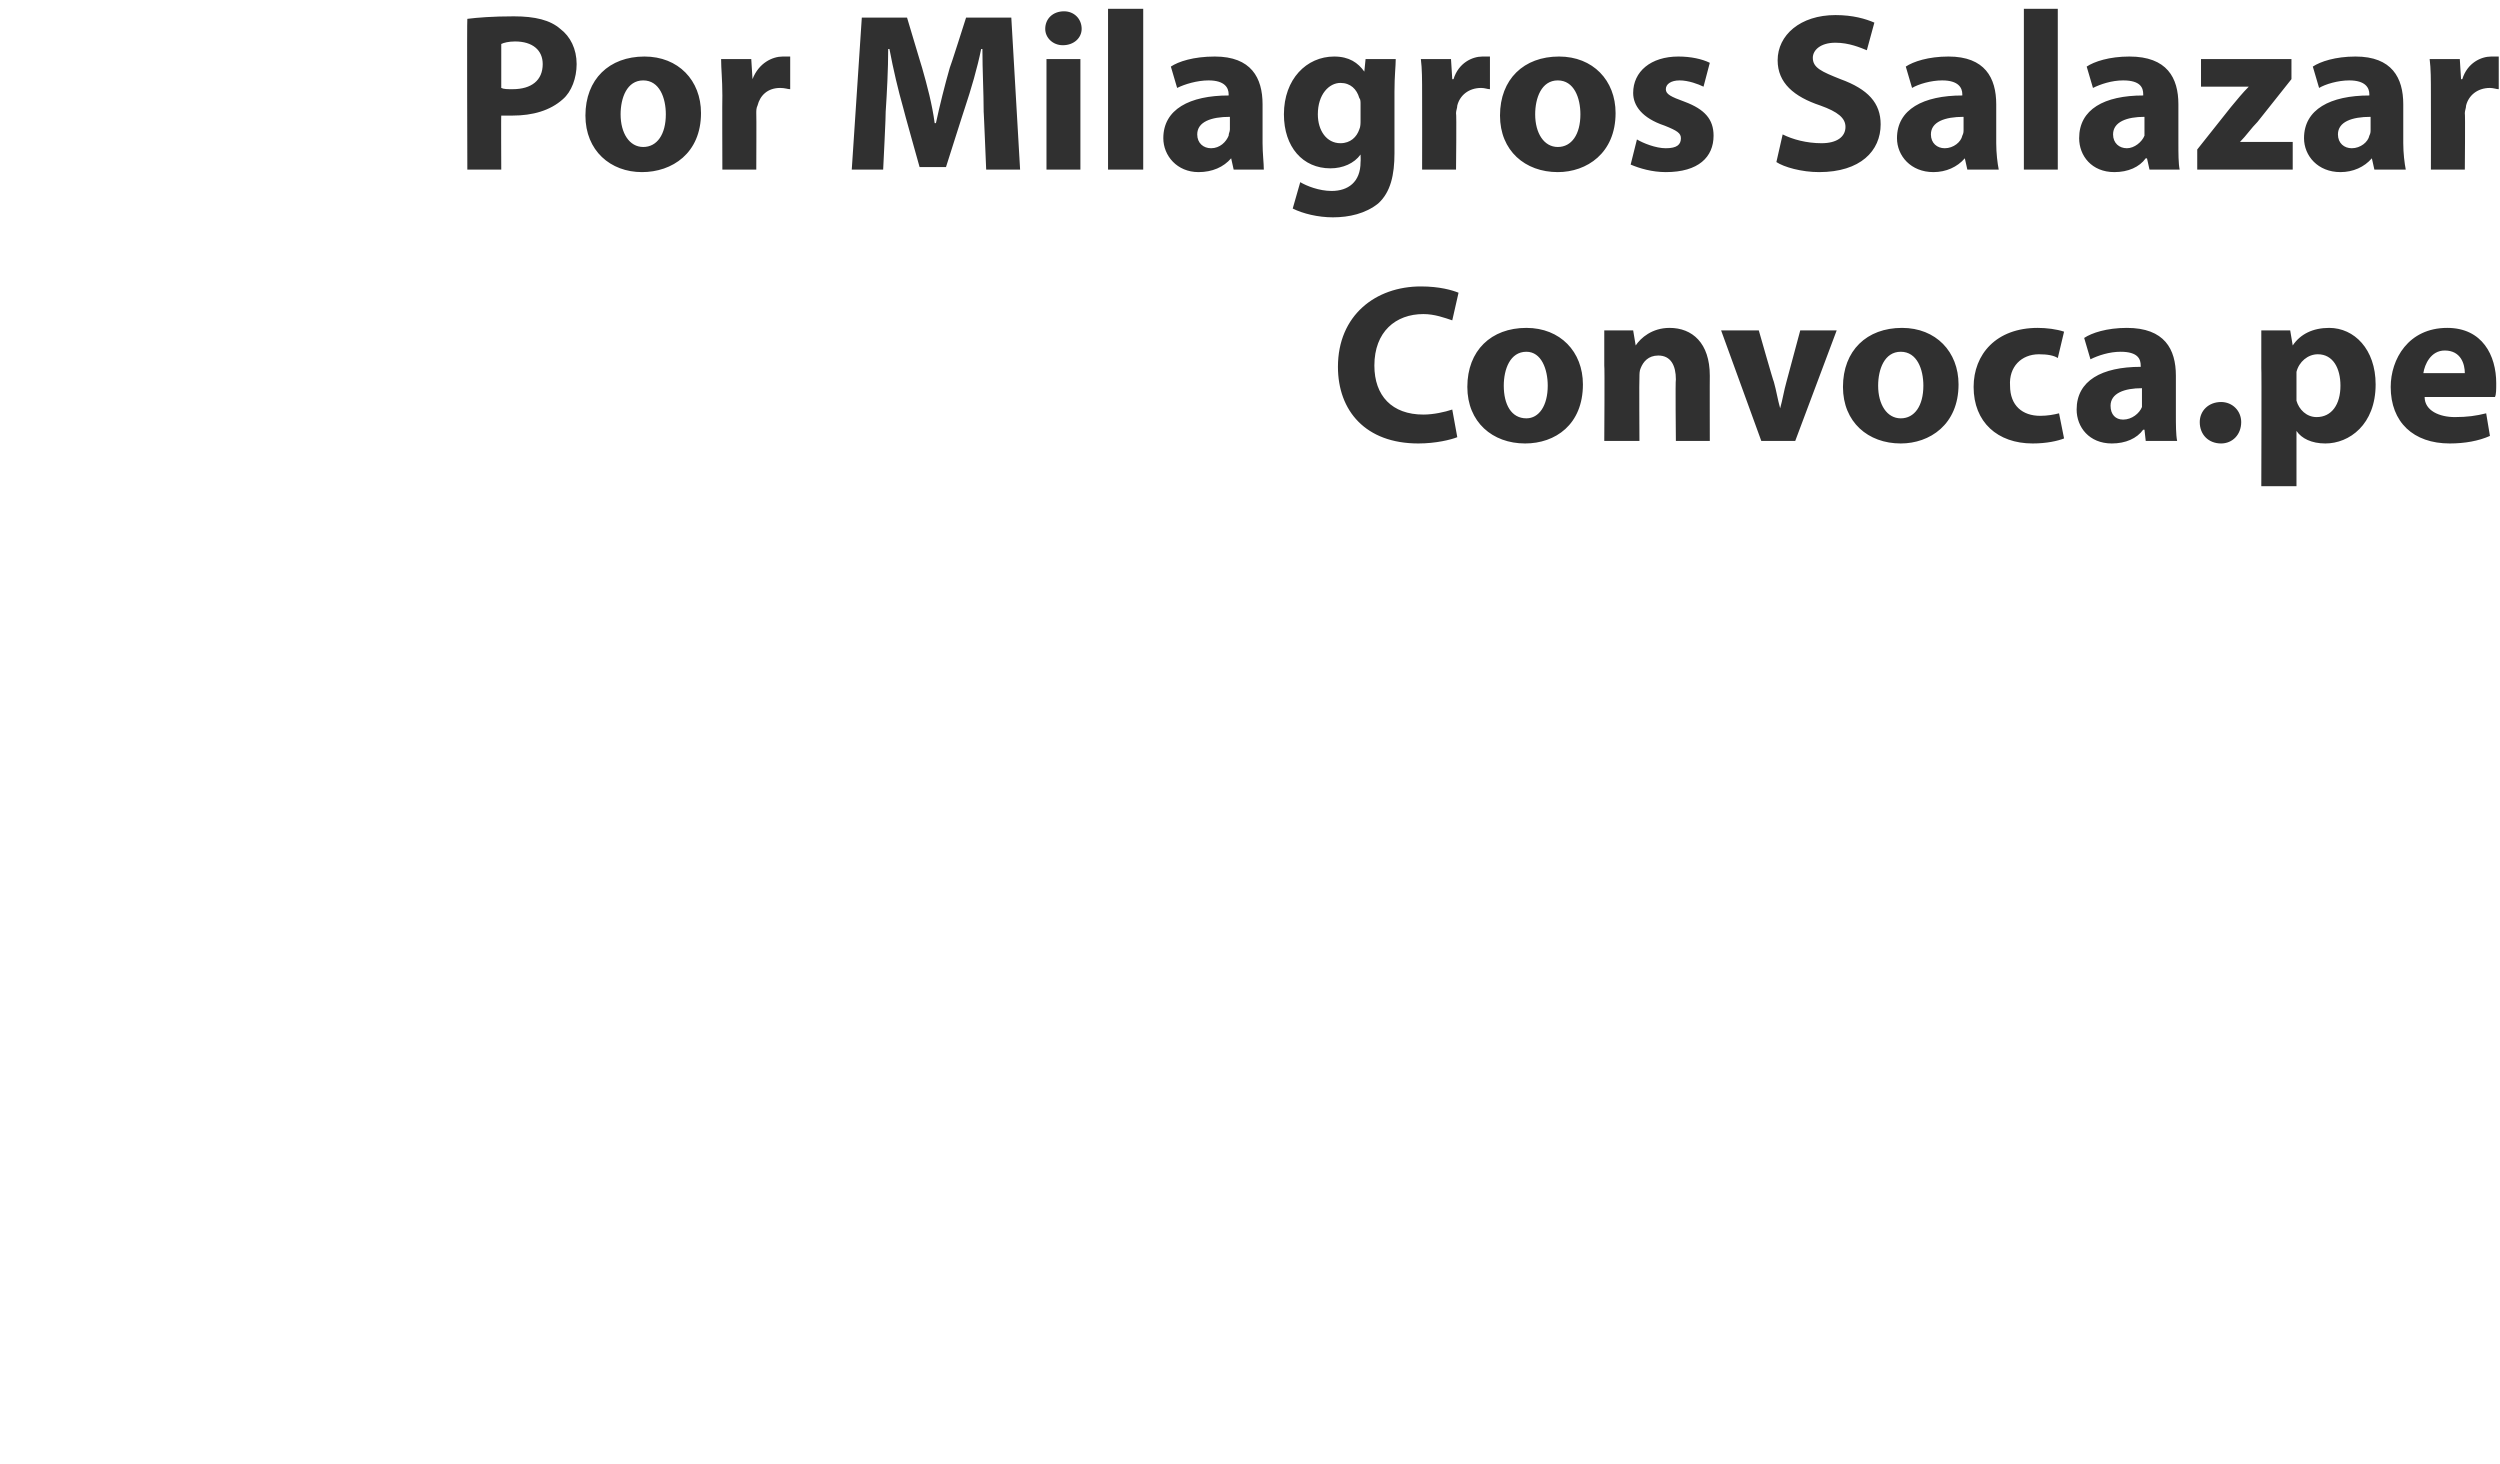
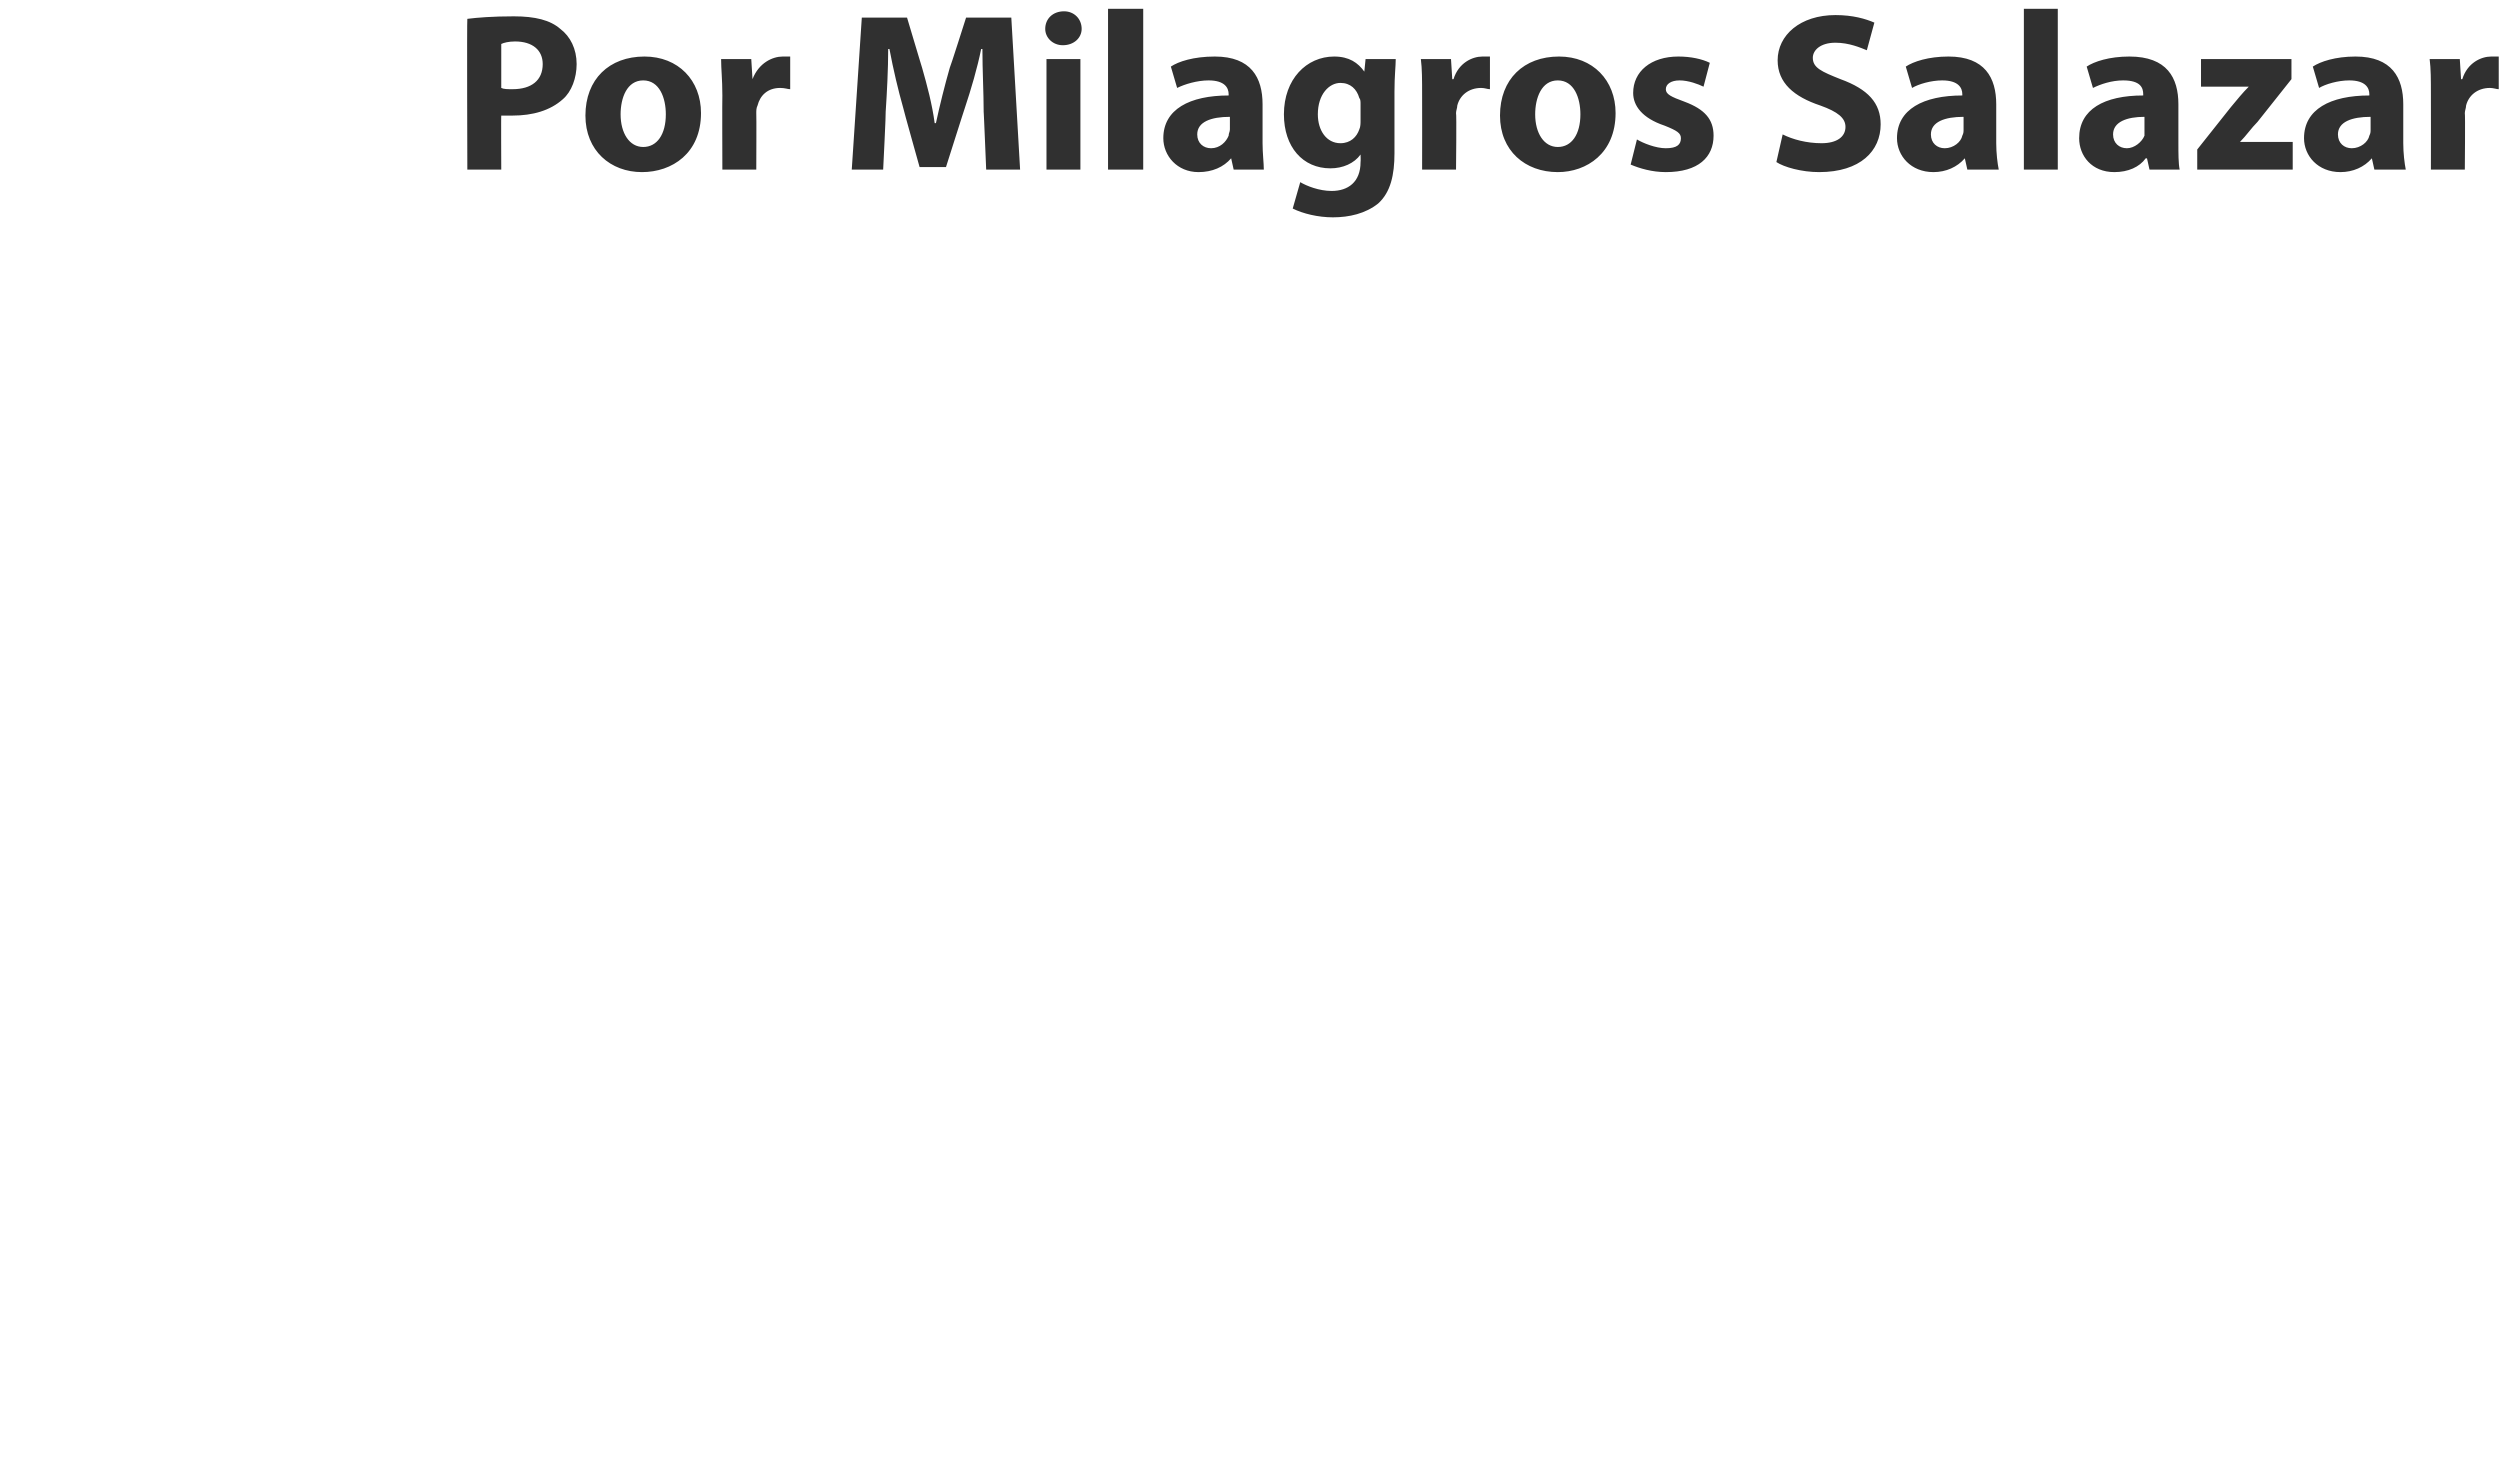
<svg xmlns="http://www.w3.org/2000/svg" version="1.1" width="199px" height="116.5px" viewBox="0 0 199 116.5">
  <desc>Por Milagros Salazar Convoca pe</desc>
  <defs />
  <g id="Polygon8848">
-     <path d="M 116 34.8 C 115.5 35 114.3 35.3 112.9 35.3 C 108.7 35.3 106.5 32.7 106.5 29.2 C 106.5 25.1 109.5 22.8 113.1 22.8 C 114.6 22.8 115.6 23.1 116.1 23.3 C 116.1 23.3 115.6 25.5 115.6 25.5 C 115 25.3 114.2 25 113.3 25 C 111.1 25 109.4 26.4 109.4 29.1 C 109.4 31.5 110.8 33 113.3 33 C 114.1 33 115 32.8 115.6 32.6 C 115.6 32.6 116 34.8 116 34.8 Z M 126 30.6 C 126 33.8 123.8 35.3 121.4 35.3 C 118.8 35.3 116.8 33.6 116.8 30.8 C 116.8 27.9 118.7 26.1 121.5 26.1 C 124.2 26.1 126 28 126 30.6 Z M 119.7 30.7 C 119.7 32.2 120.3 33.3 121.5 33.3 C 122.5 33.3 123.2 32.3 123.2 30.7 C 123.2 29.4 122.7 28 121.5 28 C 120.2 28 119.7 29.4 119.7 30.7 Z M 127.7 29.1 C 127.7 28 127.7 27.1 127.7 26.3 C 127.66 26.3 130 26.3 130 26.3 L 130.2 27.5 C 130.2 27.5 130.22 27.5 130.2 27.5 C 130.6 26.9 131.5 26.1 132.9 26.1 C 134.7 26.1 136.1 27.3 136.1 29.9 C 136.09 29.88 136.1 35.1 136.1 35.1 L 133.4 35.1 C 133.4 35.1 133.35 30.22 133.4 30.2 C 133.4 29.1 133 28.3 132 28.3 C 131.2 28.3 130.8 28.8 130.6 29.3 C 130.5 29.5 130.5 29.8 130.5 30 C 130.47 30.02 130.5 35.1 130.5 35.1 L 127.7 35.1 C 127.7 35.1 127.74 29.11 127.7 29.1 Z M 140 26.3 C 140 26.3 141.16 30.38 141.2 30.4 C 141.4 31.1 141.5 31.8 141.7 32.5 C 141.7 32.5 141.7 32.5 141.7 32.5 C 141.9 31.8 142 31.1 142.2 30.4 C 142.21 30.38 143.3 26.3 143.3 26.3 L 146.2 26.3 L 142.9 35.1 L 140.2 35.1 L 137 26.3 L 140 26.3 Z M 155.9 30.6 C 155.9 33.8 153.6 35.3 151.3 35.3 C 148.7 35.3 146.7 33.6 146.7 30.8 C 146.7 27.9 148.6 26.1 151.4 26.1 C 154.1 26.1 155.9 28 155.9 30.6 Z M 149.5 30.7 C 149.5 32.2 150.2 33.3 151.3 33.3 C 152.4 33.3 153.1 32.3 153.1 30.7 C 153.1 29.4 152.6 28 151.3 28 C 150 28 149.5 29.4 149.5 30.7 Z M 164.3 34.9 C 163.8 35.1 162.9 35.3 161.8 35.3 C 159 35.3 157.1 33.6 157.1 30.8 C 157.1 28.2 158.9 26.1 162.2 26.1 C 162.9 26.1 163.7 26.2 164.3 26.4 C 164.3 26.4 163.8 28.5 163.8 28.5 C 163.5 28.3 163 28.2 162.3 28.2 C 160.9 28.2 159.9 29.2 160 30.7 C 160 32.3 161 33.1 162.4 33.1 C 163 33.1 163.5 33 163.9 32.9 C 163.9 32.9 164.3 34.9 164.3 34.9 Z M 170.8 35.1 L 170.7 34.2 C 170.7 34.2 170.63 34.22 170.6 34.2 C 170.1 34.9 169.2 35.3 168.1 35.3 C 166.3 35.3 165.3 34 165.3 32.6 C 165.3 30.3 167.3 29.2 170.4 29.2 C 170.4 29.2 170.4 29.1 170.4 29.1 C 170.4 28.6 170.2 28 168.8 28 C 167.9 28 167 28.3 166.4 28.6 C 166.4 28.6 165.9 26.9 165.9 26.9 C 166.5 26.5 167.7 26.1 169.3 26.1 C 172.3 26.1 173.2 27.8 173.2 29.9 C 173.2 29.9 173.2 33 173.2 33 C 173.2 33.8 173.2 34.6 173.3 35.1 C 173.31 35.1 170.8 35.1 170.8 35.1 Z M 170.5 30.9 C 169.1 30.9 168 31.3 168 32.3 C 168 33 168.4 33.4 169 33.4 C 169.7 33.4 170.3 32.9 170.5 32.4 C 170.5 32.2 170.5 32.1 170.5 31.9 C 170.5 31.9 170.5 30.9 170.5 30.9 Z M 175.1 33.6 C 175.1 32.7 175.8 32 176.8 32 C 177.7 32 178.4 32.7 178.4 33.6 C 178.4 34.6 177.7 35.3 176.8 35.3 C 175.8 35.3 175.1 34.6 175.1 33.6 Z M 180 29.3 C 180 28.1 180 27.1 180 26.3 C 179.95 26.3 182.3 26.3 182.3 26.3 L 182.5 27.5 C 182.5 27.5 182.49 27.52 182.5 27.5 C 183.1 26.6 184.1 26.1 185.4 26.1 C 187.4 26.1 189.1 27.8 189.1 30.6 C 189.1 33.8 187 35.3 185.1 35.3 C 184 35.3 183.2 34.9 182.8 34.3 C 182.8 34.29 182.8 34.3 182.8 34.3 L 182.8 38.7 L 180 38.7 C 180 38.7 180.03 29.25 180 29.3 Z M 182.8 31.3 C 182.8 31.5 182.8 31.7 182.8 31.9 C 183 32.6 183.6 33.2 184.4 33.2 C 185.6 33.2 186.3 32.2 186.3 30.7 C 186.3 29.3 185.7 28.2 184.5 28.2 C 183.7 28.2 183 28.8 182.8 29.6 C 182.8 29.8 182.8 30 182.8 30.1 C 182.8 30.1 182.8 31.3 182.8 31.3 Z M 193 31.6 C 193 32.7 194.2 33.2 195.4 33.2 C 196.4 33.2 197.1 33.1 197.9 32.9 C 197.9 32.9 198.2 34.7 198.2 34.7 C 197.3 35.1 196.2 35.3 195 35.3 C 192.1 35.3 190.3 33.6 190.3 30.8 C 190.3 28.6 191.7 26.1 194.8 26.1 C 197.6 26.1 198.7 28.3 198.7 30.5 C 198.7 31 198.7 31.4 198.6 31.6 C 198.6 31.6 193 31.6 193 31.6 Z M 196.2 29.7 C 196.2 29 195.9 27.9 194.6 27.9 C 193.5 27.9 193 29 192.9 29.7 C 192.9 29.7 196.2 29.7 196.2 29.7 Z " stroke="none" fill="#303030" />
-   </g>
+     </g>
  <g id="Polygon8847">
    <path d="M 37.2 1.5 C 38 1.4 39.2 1.3 40.9 1.3 C 42.6 1.3 43.8 1.6 44.6 2.3 C 45.4 2.9 45.9 3.9 45.9 5.1 C 45.9 6.2 45.5 7.3 44.8 7.9 C 43.8 8.8 42.4 9.2 40.8 9.2 C 40.5 9.2 40.1 9.2 39.9 9.2 C 39.88 9.16 39.9 13.5 39.9 13.5 L 37.2 13.5 C 37.2 13.5 37.16 1.53 37.2 1.5 Z M 39.9 7 C 40.1 7.1 40.4 7.1 40.8 7.1 C 42.3 7.1 43.2 6.4 43.2 5.1 C 43.2 4 42.4 3.3 41 3.3 C 40.5 3.3 40.1 3.4 39.9 3.5 C 39.9 3.5 39.9 7 39.9 7 Z M 55.8 9 C 55.8 12.2 53.5 13.7 51.1 13.7 C 48.6 13.7 46.6 12 46.6 9.2 C 46.6 6.3 48.5 4.5 51.3 4.5 C 54 4.5 55.8 6.4 55.8 9 Z M 49.4 9.1 C 49.4 10.6 50.1 11.7 51.2 11.7 C 52.3 11.7 53 10.7 53 9.1 C 53 7.8 52.5 6.4 51.2 6.4 C 49.9 6.4 49.4 7.8 49.4 9.1 Z M 57.5 7.6 C 57.5 6.3 57.4 5.5 57.4 4.7 C 57.41 4.7 59.8 4.7 59.8 4.7 L 59.9 6.3 C 59.9 6.3 59.93 6.32 59.9 6.3 C 60.4 5 61.5 4.5 62.3 4.5 C 62.6 4.5 62.7 4.5 62.9 4.5 C 62.9 4.5 62.9 7.1 62.9 7.1 C 62.7 7.1 62.5 7 62.1 7 C 61.1 7 60.5 7.6 60.3 8.4 C 60.2 8.6 60.2 8.8 60.2 9 C 60.22 9.04 60.2 13.5 60.2 13.5 L 57.5 13.5 C 57.5 13.5 57.48 7.6 57.5 7.6 Z M 78.3 8.9 C 78.3 7.4 78.2 5.6 78.2 3.9 C 78.2 3.9 78.1 3.9 78.1 3.9 C 77.8 5.4 77.3 7.1 76.8 8.6 C 76.8 8.57 75.3 13.3 75.3 13.3 L 73.2 13.3 C 73.2 13.3 71.88 8.6 71.9 8.6 C 71.5 7.2 71.1 5.5 70.8 3.9 C 70.8 3.9 70.7 3.9 70.7 3.9 C 70.7 5.5 70.6 7.4 70.5 8.9 C 70.53 8.89 70.3 13.5 70.3 13.5 L 67.8 13.5 L 68.6 1.4 L 72.2 1.4 C 72.2 1.4 73.4 5.42 73.4 5.4 C 73.8 6.8 74.2 8.3 74.4 9.8 C 74.4 9.8 74.5 9.8 74.5 9.8 C 74.8 8.4 75.2 6.8 75.6 5.4 C 75.63 5.4 76.9 1.4 76.9 1.4 L 80.5 1.4 L 81.2 13.5 L 78.5 13.5 C 78.5 13.5 78.31 8.86 78.3 8.9 Z M 83.3 13.5 L 83.3 4.7 L 86 4.7 L 86 13.5 L 83.3 13.5 Z M 86.1 2.3 C 86.1 3 85.5 3.6 84.6 3.6 C 83.8 3.6 83.2 3 83.2 2.3 C 83.2 1.5 83.8 0.9 84.7 0.9 C 85.5 0.9 86.1 1.5 86.1 2.3 Z M 88.2 0.7 L 91 0.7 L 91 13.5 L 88.2 13.5 L 88.2 0.7 Z M 98.2 13.5 L 98 12.6 C 98 12.6 97.97 12.62 98 12.6 C 97.4 13.3 96.5 13.7 95.4 13.7 C 93.7 13.7 92.6 12.4 92.6 11 C 92.6 8.7 94.7 7.6 97.8 7.6 C 97.8 7.6 97.8 7.5 97.8 7.5 C 97.8 7 97.5 6.4 96.2 6.4 C 95.3 6.4 94.3 6.7 93.7 7 C 93.7 7 93.2 5.3 93.2 5.3 C 93.8 4.9 95 4.5 96.7 4.5 C 99.6 4.5 100.5 6.2 100.5 8.3 C 100.5 8.3 100.5 11.4 100.5 11.4 C 100.5 12.2 100.6 13 100.6 13.5 C 100.65 13.5 98.2 13.5 98.2 13.5 Z M 97.9 9.3 C 96.4 9.3 95.3 9.7 95.3 10.7 C 95.3 11.4 95.8 11.8 96.4 11.8 C 97.1 11.8 97.6 11.3 97.8 10.8 C 97.8 10.6 97.9 10.5 97.9 10.3 C 97.9 10.3 97.9 9.3 97.9 9.3 Z M 111.1 4.7 C 111.1 5.3 111 6 111 7.3 C 111 7.3 111 12.2 111 12.2 C 111 13.9 110.7 15.3 109.7 16.2 C 108.7 17 107.4 17.3 106.1 17.3 C 104.9 17.3 103.7 17 102.9 16.6 C 102.9 16.6 103.5 14.5 103.5 14.5 C 104 14.8 105 15.2 106 15.2 C 107.3 15.2 108.3 14.5 108.3 12.9 C 108.32 12.85 108.3 12.3 108.3 12.3 C 108.3 12.3 108.28 12.28 108.3 12.3 C 107.8 13 106.9 13.4 105.9 13.4 C 103.7 13.4 102.2 11.7 102.2 9.1 C 102.2 6.3 104 4.5 106.2 4.5 C 107.4 4.5 108.1 5 108.6 5.7 C 108.59 5.74 108.6 5.7 108.6 5.7 L 108.7 4.7 C 108.7 4.7 111.09 4.7 111.1 4.7 Z M 108.3 8.3 C 108.3 8.1 108.3 7.9 108.2 7.8 C 108 7.1 107.5 6.6 106.7 6.6 C 105.8 6.6 104.9 7.5 104.9 9.1 C 104.9 10.4 105.6 11.4 106.7 11.4 C 107.5 11.4 108 10.9 108.2 10.3 C 108.3 10.1 108.3 9.8 108.3 9.6 C 108.3 9.6 108.3 8.3 108.3 8.3 Z M 113.2 7.6 C 113.2 6.3 113.2 5.5 113.1 4.7 C 113.14 4.7 115.5 4.7 115.5 4.7 L 115.6 6.3 C 115.6 6.3 115.66 6.32 115.7 6.3 C 116.1 5 117.2 4.5 118 4.5 C 118.3 4.5 118.4 4.5 118.6 4.5 C 118.6 4.5 118.6 7.1 118.6 7.1 C 118.4 7.1 118.2 7 117.9 7 C 116.9 7 116.2 7.6 116 8.4 C 116 8.6 115.9 8.8 115.9 9 C 115.95 9.04 115.9 13.5 115.9 13.5 L 113.2 13.5 C 113.2 13.5 113.21 7.6 113.2 7.6 Z M 128.6 9 C 128.6 12.2 126.3 13.7 124 13.7 C 121.4 13.7 119.4 12 119.4 9.2 C 119.4 6.3 121.3 4.5 124.1 4.5 C 126.8 4.5 128.6 6.4 128.6 9 Z M 122.2 9.1 C 122.2 10.6 122.9 11.7 124 11.7 C 125.1 11.7 125.8 10.7 125.8 9.1 C 125.8 7.8 125.3 6.4 124 6.4 C 122.7 6.4 122.2 7.8 122.2 9.1 Z M 130.3 11.1 C 130.8 11.4 131.8 11.8 132.6 11.8 C 133.5 11.8 133.8 11.5 133.8 11 C 133.8 10.6 133.5 10.4 132.5 10 C 130.7 9.4 130 8.4 130 7.4 C 130 5.7 131.4 4.5 133.6 4.5 C 134.6 4.5 135.5 4.7 136.1 5 C 136.1 5 135.6 6.9 135.6 6.9 C 135.2 6.7 134.4 6.4 133.7 6.4 C 133 6.4 132.6 6.7 132.6 7.1 C 132.6 7.5 133 7.7 134.1 8.1 C 135.7 8.7 136.4 9.5 136.4 10.8 C 136.4 12.5 135.2 13.7 132.6 13.7 C 131.5 13.7 130.5 13.4 129.8 13.1 C 129.8 13.1 130.3 11.1 130.3 11.1 Z M 141.9 10.7 C 142.7 11.1 143.8 11.4 145 11.4 C 146.2 11.4 146.9 10.9 146.9 10.1 C 146.9 9.4 146.3 8.9 144.9 8.4 C 142.8 7.7 141.5 6.6 141.5 4.8 C 141.5 2.8 143.3 1.2 146.1 1.2 C 147.5 1.2 148.5 1.5 149.2 1.8 C 149.2 1.8 148.6 4 148.6 4 C 148.1 3.8 147.2 3.4 146.1 3.4 C 144.9 3.4 144.3 4 144.3 4.6 C 144.3 5.4 145 5.7 146.5 6.3 C 148.7 7.1 149.7 8.2 149.7 9.9 C 149.7 12 148.1 13.7 144.8 13.7 C 143.4 13.7 142 13.3 141.4 12.9 C 141.4 12.9 141.9 10.7 141.9 10.7 Z M 156.6 13.5 L 156.4 12.6 C 156.4 12.6 156.39 12.62 156.4 12.6 C 155.8 13.3 154.9 13.7 153.9 13.7 C 152.1 13.7 151 12.4 151 11 C 151 8.7 153.1 7.6 156.2 7.6 C 156.2 7.6 156.2 7.5 156.2 7.5 C 156.2 7 155.9 6.4 154.6 6.4 C 153.7 6.4 152.7 6.7 152.2 7 C 152.2 7 151.7 5.3 151.7 5.3 C 152.3 4.9 153.5 4.5 155.1 4.5 C 158 4.5 158.9 6.2 158.9 8.3 C 158.9 8.3 158.9 11.4 158.9 11.4 C 158.9 12.2 159 13 159.1 13.5 C 159.07 13.5 156.6 13.5 156.6 13.5 Z M 156.3 9.3 C 154.8 9.3 153.7 9.7 153.7 10.7 C 153.7 11.4 154.2 11.8 154.8 11.8 C 155.5 11.8 156.1 11.3 156.2 10.8 C 156.3 10.6 156.3 10.5 156.3 10.3 C 156.3 10.3 156.3 9.3 156.3 9.3 Z M 161.1 0.7 L 163.8 0.7 L 163.8 13.5 L 161.1 13.5 L 161.1 0.7 Z M 171.1 13.5 L 170.9 12.6 C 170.9 12.6 170.85 12.62 170.8 12.6 C 170.3 13.3 169.4 13.7 168.3 13.7 C 166.5 13.7 165.5 12.4 165.5 11 C 165.5 8.7 167.5 7.6 170.6 7.6 C 170.6 7.6 170.6 7.5 170.6 7.5 C 170.6 7 170.4 6.4 169 6.4 C 168.1 6.4 167.2 6.7 166.6 7 C 166.6 7 166.1 5.3 166.1 5.3 C 166.7 4.9 167.9 4.5 169.5 4.5 C 172.5 4.5 173.4 6.2 173.4 8.3 C 173.4 8.3 173.4 11.4 173.4 11.4 C 173.4 12.2 173.4 13 173.5 13.5 C 173.53 13.5 171.1 13.5 171.1 13.5 Z M 170.7 9.3 C 169.3 9.3 168.2 9.7 168.2 10.7 C 168.2 11.4 168.7 11.8 169.3 11.8 C 169.9 11.8 170.5 11.3 170.7 10.8 C 170.7 10.6 170.7 10.5 170.7 10.3 C 170.7 10.3 170.7 9.3 170.7 9.3 Z M 174.9 11.9 C 174.9 11.9 177.63 8.46 177.6 8.5 C 178.1 7.9 178.5 7.4 179 6.9 C 179.04 6.89 179 6.9 179 6.9 L 175.2 6.9 L 175.2 4.7 L 182.4 4.7 L 182.4 6.3 C 182.4 6.3 179.72 9.67 179.7 9.7 C 179.2 10.2 178.8 10.8 178.3 11.3 C 178.28 11.29 178.3 11.3 178.3 11.3 L 182.5 11.3 L 182.5 13.5 L 174.9 13.5 L 174.9 11.9 Z M 189 13.5 L 188.8 12.6 C 188.8 12.6 188.79 12.62 188.8 12.6 C 188.2 13.3 187.3 13.7 186.3 13.7 C 184.5 13.7 183.4 12.4 183.4 11 C 183.4 8.7 185.5 7.6 188.6 7.6 C 188.6 7.6 188.6 7.5 188.6 7.5 C 188.6 7 188.3 6.4 187 6.4 C 186.1 6.4 185.1 6.7 184.6 7 C 184.6 7 184.1 5.3 184.1 5.3 C 184.7 4.9 185.9 4.5 187.5 4.5 C 190.4 4.5 191.3 6.2 191.3 8.3 C 191.3 8.3 191.3 11.4 191.3 11.4 C 191.3 12.2 191.4 13 191.5 13.5 C 191.47 13.5 189 13.5 189 13.5 Z M 188.7 9.3 C 187.2 9.3 186.1 9.7 186.1 10.7 C 186.1 11.4 186.6 11.8 187.2 11.8 C 187.9 11.8 188.5 11.3 188.6 10.8 C 188.7 10.6 188.7 10.5 188.7 10.3 C 188.7 10.3 188.7 9.3 188.7 9.3 Z M 193.5 7.6 C 193.5 6.3 193.5 5.5 193.4 4.7 C 193.44 4.7 195.8 4.7 195.8 4.7 L 195.9 6.3 C 195.9 6.3 195.96 6.32 196 6.3 C 196.4 5 197.5 4.5 198.3 4.5 C 198.6 4.5 198.7 4.5 198.9 4.5 C 198.9 4.5 198.9 7.1 198.9 7.1 C 198.7 7.1 198.5 7 198.2 7 C 197.2 7 196.5 7.6 196.3 8.4 C 196.3 8.6 196.2 8.8 196.2 9 C 196.24 9.04 196.2 13.5 196.2 13.5 L 193.5 13.5 C 193.5 13.5 193.51 7.6 193.5 7.6 Z " stroke="none" fill="#303030" />
  </g>
</svg>